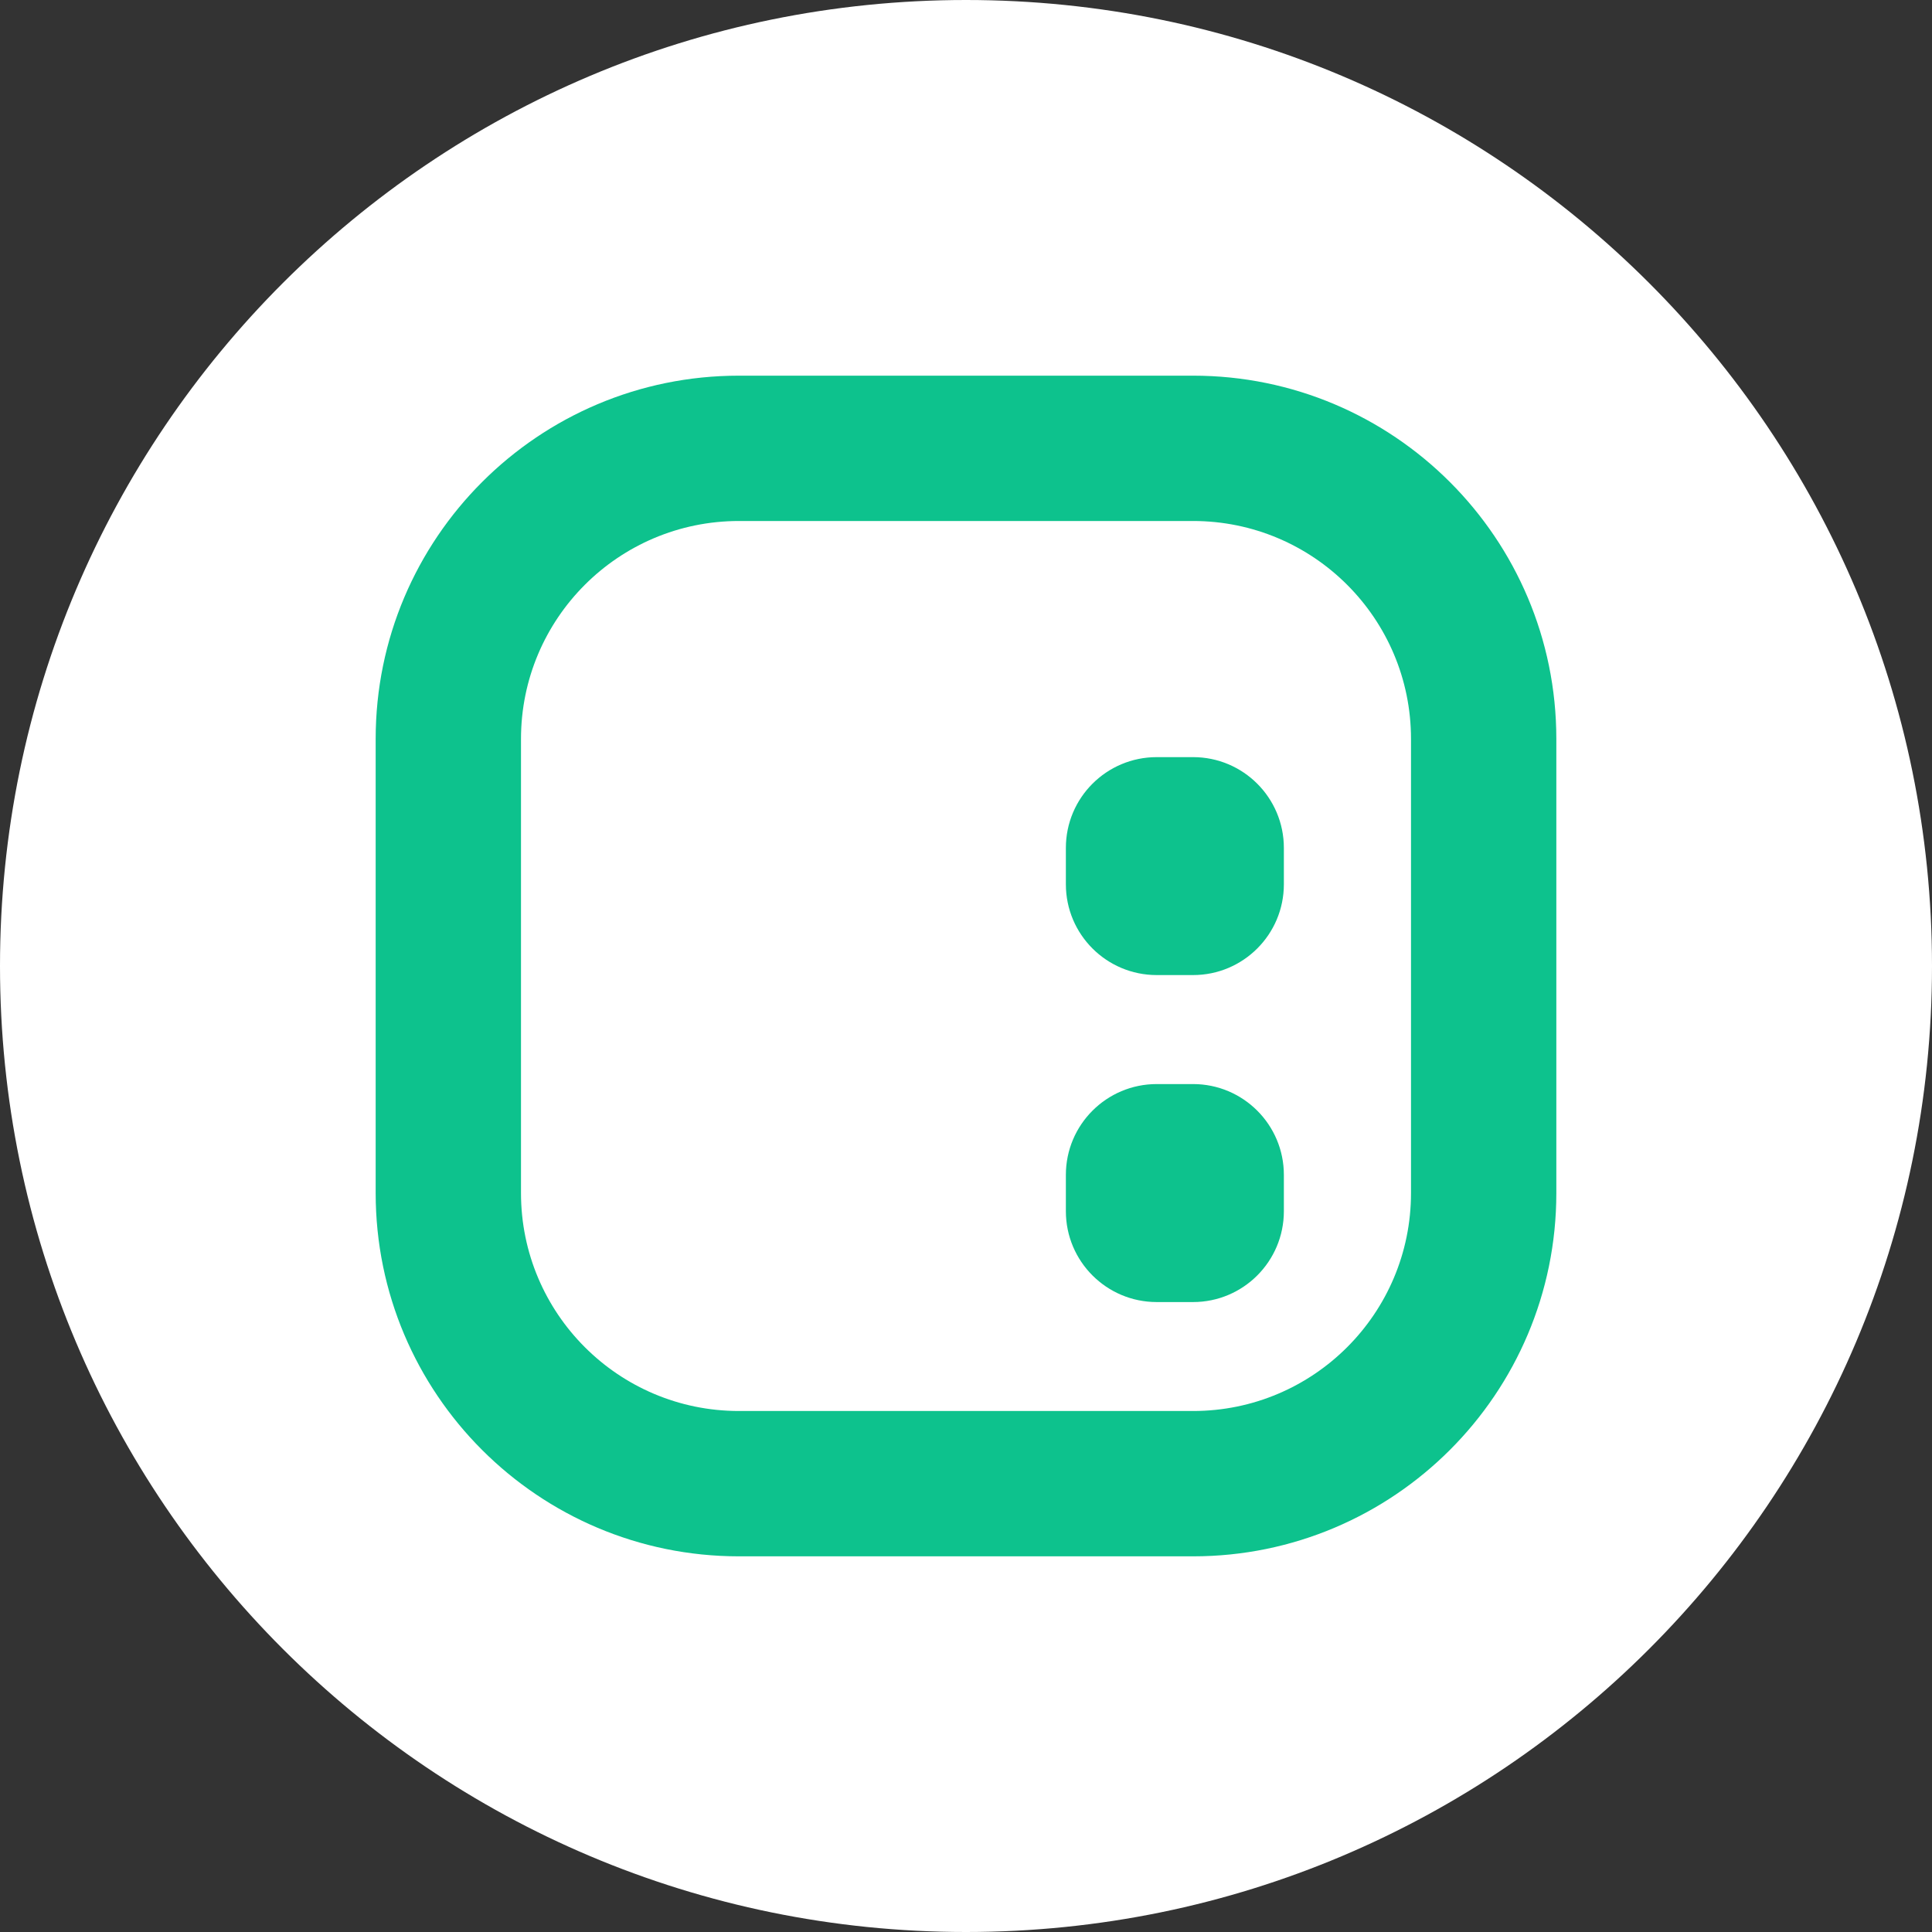
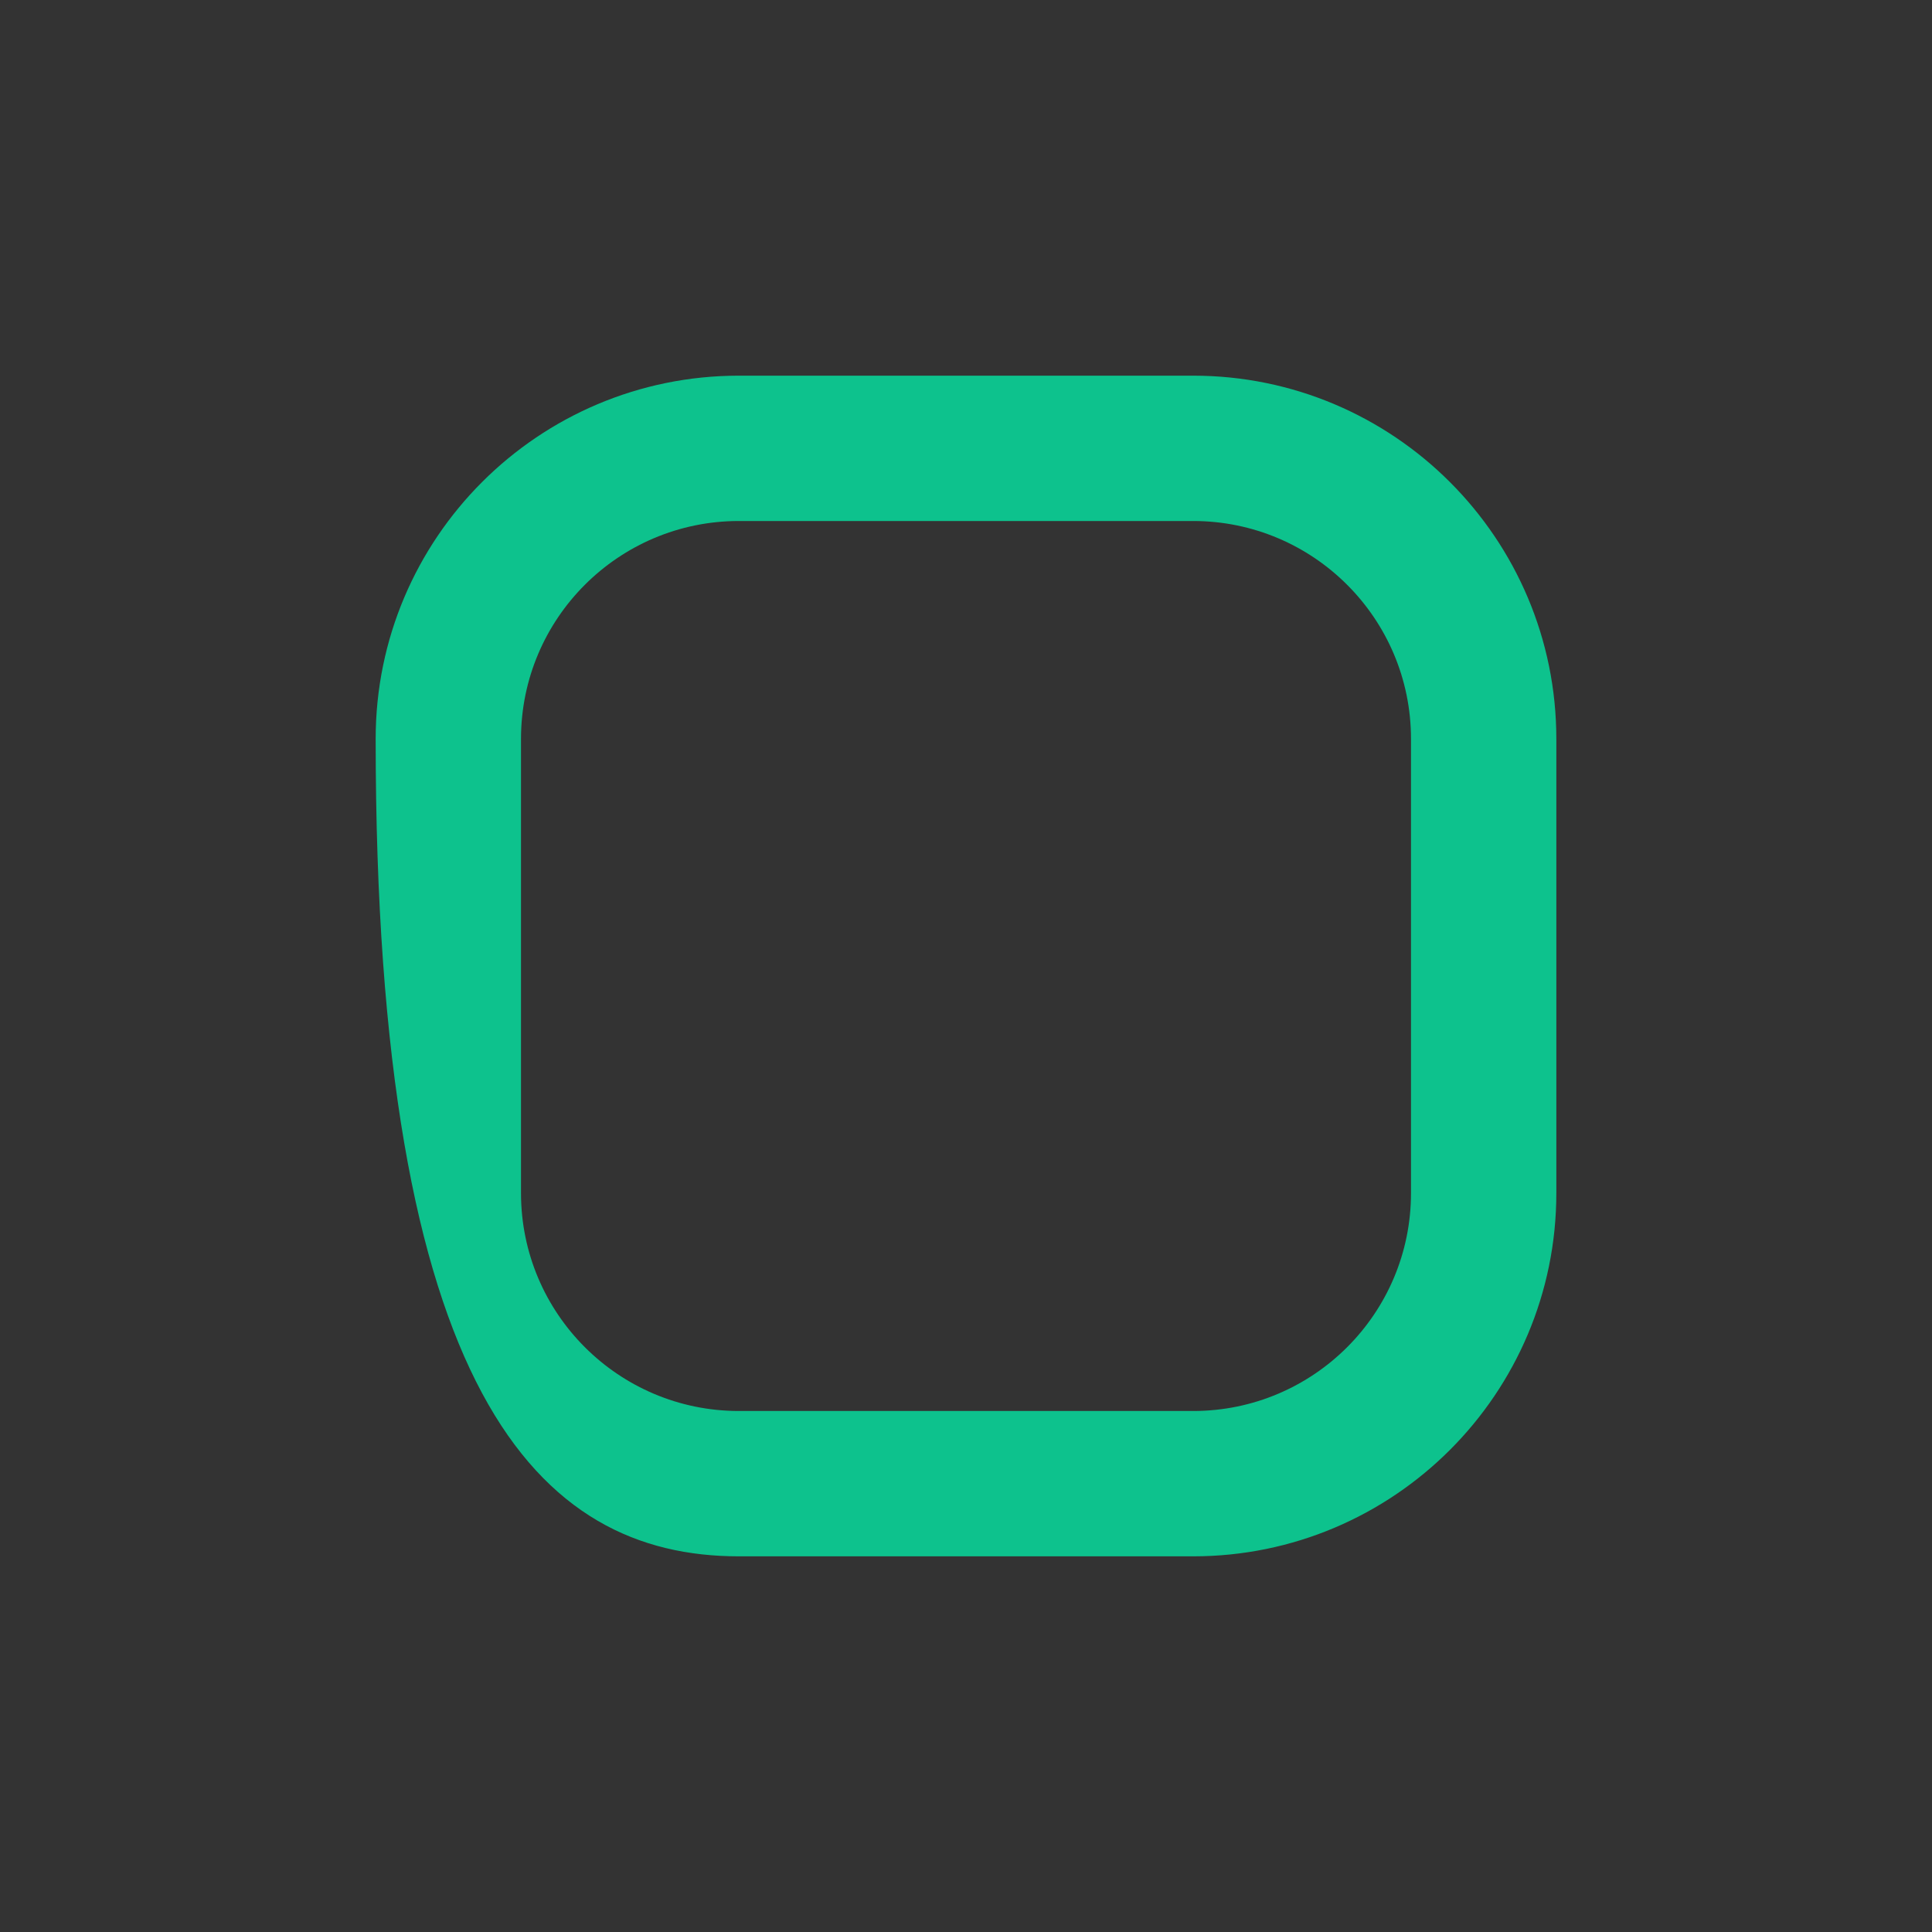
<svg xmlns="http://www.w3.org/2000/svg" width="36" height="36" viewBox="0 0 36 36" fill="none">
  <rect x="0" y="0" width="36" height="36" fill="#333333" stroke="none" />
-   <path d="M18 36C27.941 36 36 27.941 36 18C36 8.059 27.941 0 18 0C8.059 0 0 8.059 0 18C0 27.941 8.059 36 18 36Z" fill="white" />
-   <path d="M19.861 21.892C19.861 20.958 20.619 20.2 21.554 20.2H22.231C23.165 20.2 23.923 20.958 23.923 21.892V22.569C23.923 23.504 23.165 24.262 22.231 24.262H21.554C20.619 24.262 19.861 23.504 19.861 22.569V21.892Z" fill="#0DC28D" />
-   <path d="M21.554 14.108C20.619 14.108 19.861 14.865 19.861 15.8V16.477C19.861 17.412 20.619 18.169 21.554 18.169H22.231C23.165 18.169 23.923 17.412 23.923 16.477V15.8C23.923 14.865 23.165 14.108 22.231 14.108H21.554Z" fill="#0DC28D" />
-   <path fill-rule="evenodd" clip-rule="evenodd" d="M13.769 7C10.031 7 7 10.031 7 13.769V22.231C7 25.969 10.031 29 13.769 29H22.231C25.969 29 29 25.969 29 22.231V13.769C29 10.031 25.969 7 22.231 7H13.769ZM22.231 9.708H13.769C11.526 9.708 9.708 11.526 9.708 13.769V22.231C9.708 24.474 11.526 26.292 13.769 26.292H22.231C24.474 26.292 26.292 24.474 26.292 22.231V13.769C26.292 11.526 24.474 9.708 22.231 9.708Z" fill="#0DC28D" />
+   <path fill-rule="evenodd" clip-rule="evenodd" d="M13.769 7C10.031 7 7 10.031 7 13.769C7 25.969 10.031 29 13.769 29H22.231C25.969 29 29 25.969 29 22.231V13.769C29 10.031 25.969 7 22.231 7H13.769ZM22.231 9.708H13.769C11.526 9.708 9.708 11.526 9.708 13.769V22.231C9.708 24.474 11.526 26.292 13.769 26.292H22.231C24.474 26.292 26.292 24.474 26.292 22.231V13.769C26.292 11.526 24.474 9.708 22.231 9.708Z" fill="#0DC28D" />
</svg>